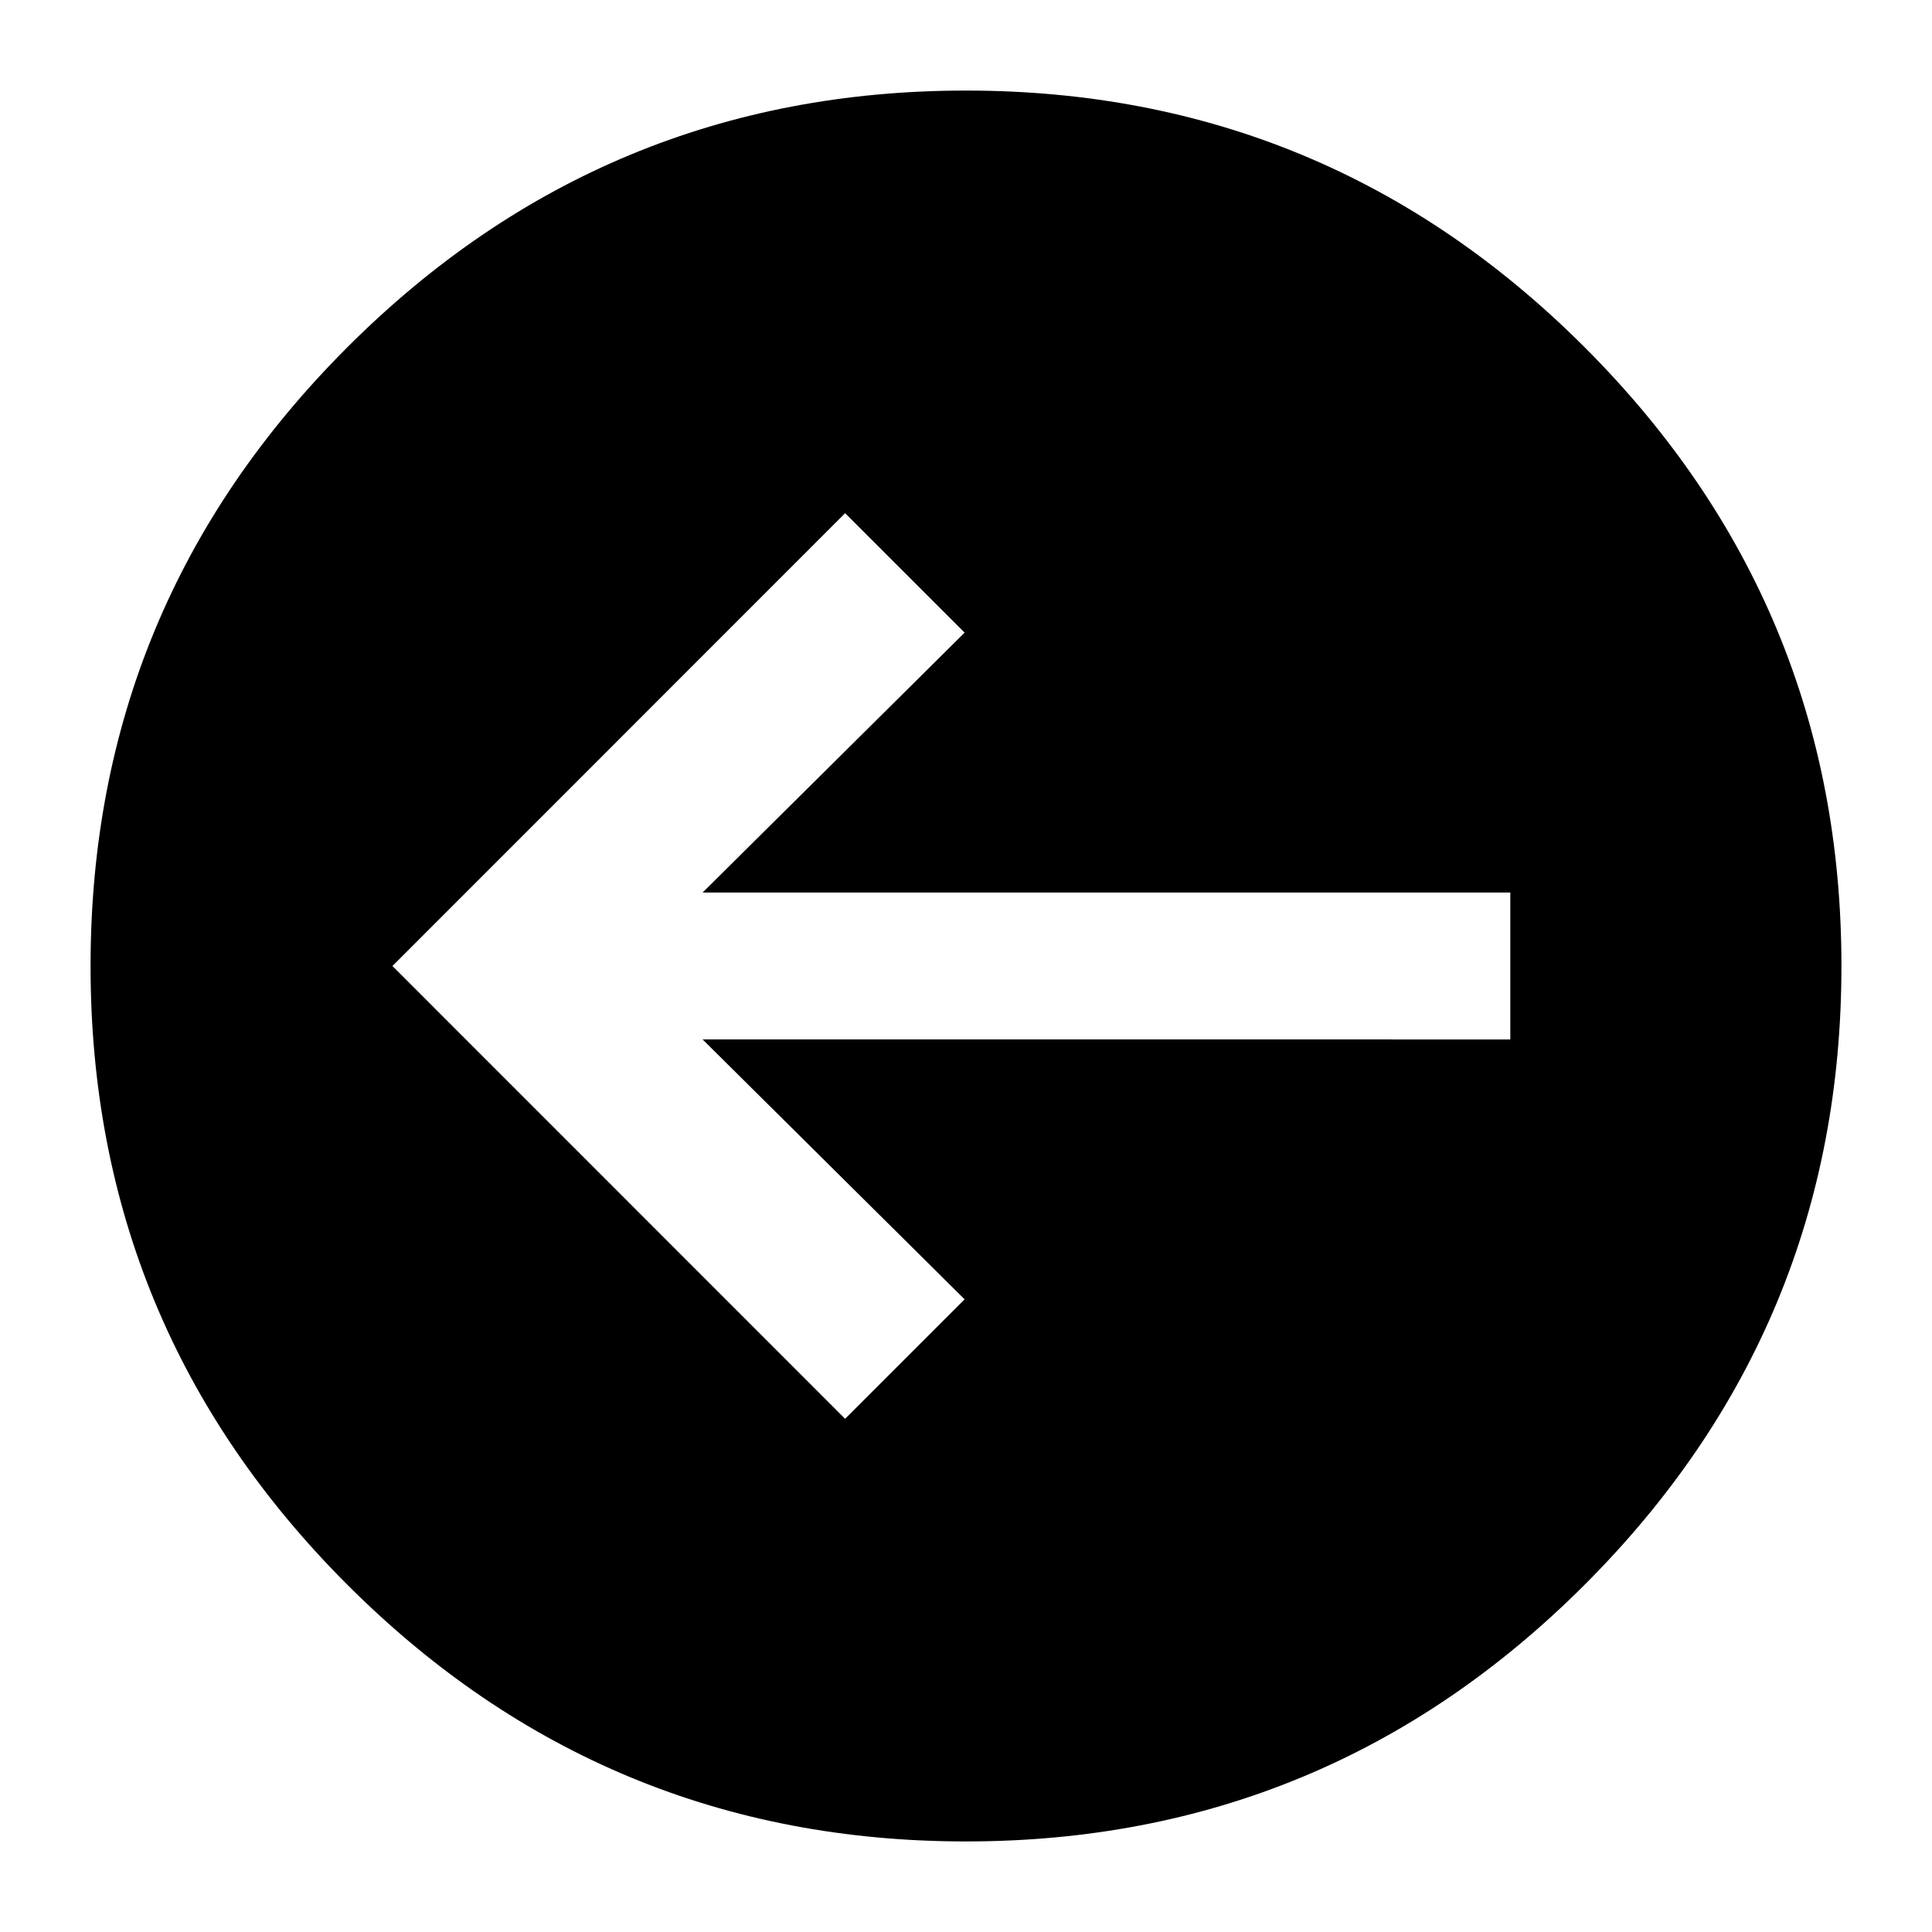
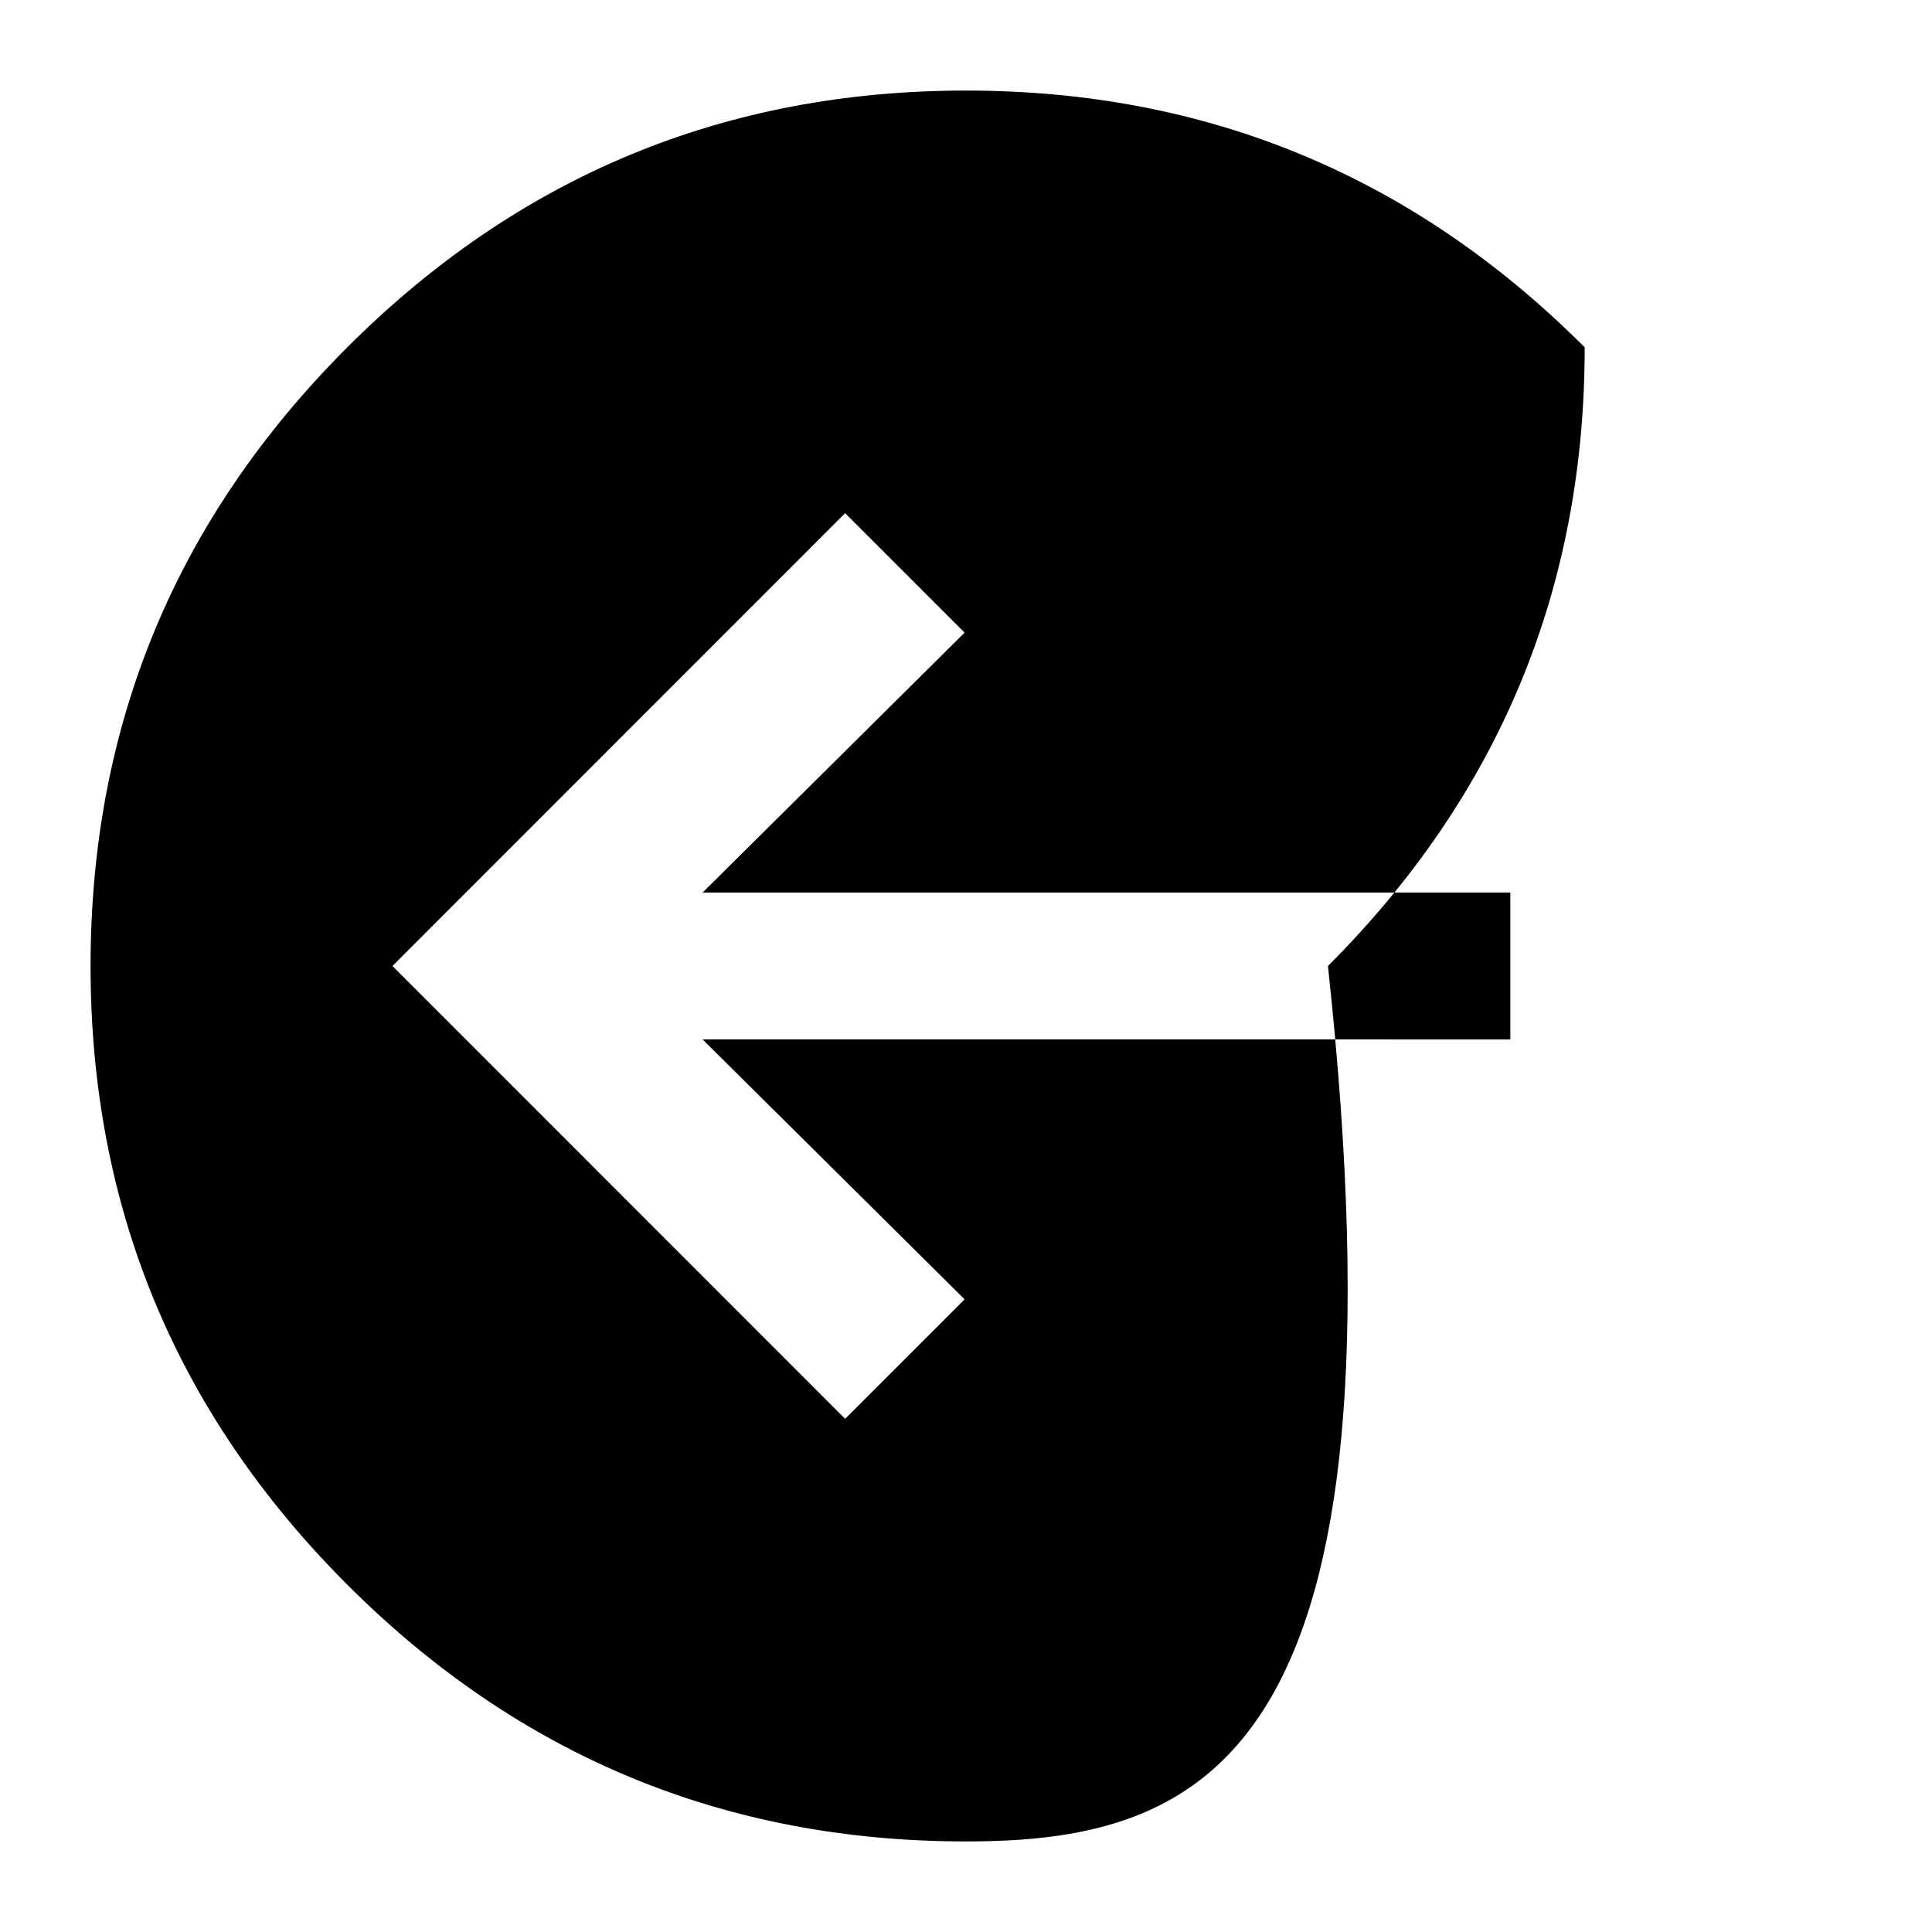
<svg xmlns="http://www.w3.org/2000/svg" width="64" height="64">
-   <path fill="#000" fill-rule="nonzero" d="M32 3c7.994 0 14.825 2.835 20.495 8.505C58.165 17.175 61 24.006 61 32c0 7.994-2.835 14.825-8.505 20.495C46.825 58.165 39.994 61 32 61c-7.994 0-14.825-2.835-20.495-8.505C5.835 46.825 3 39.994 3 32c0-7.994 2.835-14.825 8.505-20.495C17.175 5.835 24.006 3 32 3Zm-4.004 14L13 32l14.996 15 3.958-3.958-8.68-8.61 26.757.001v-4.866H23.274l8.68-8.61L27.996 17Z" />
+   <path fill="#000" fill-rule="nonzero" d="M32 3c7.994 0 14.825 2.835 20.495 8.505c0 7.994-2.835 14.825-8.505 20.495C46.825 58.165 39.994 61 32 61c-7.994 0-14.825-2.835-20.495-8.505C5.835 46.825 3 39.994 3 32c0-7.994 2.835-14.825 8.505-20.495C17.175 5.835 24.006 3 32 3Zm-4.004 14L13 32l14.996 15 3.958-3.958-8.68-8.61 26.757.001v-4.866H23.274l8.68-8.61L27.996 17Z" />
</svg>